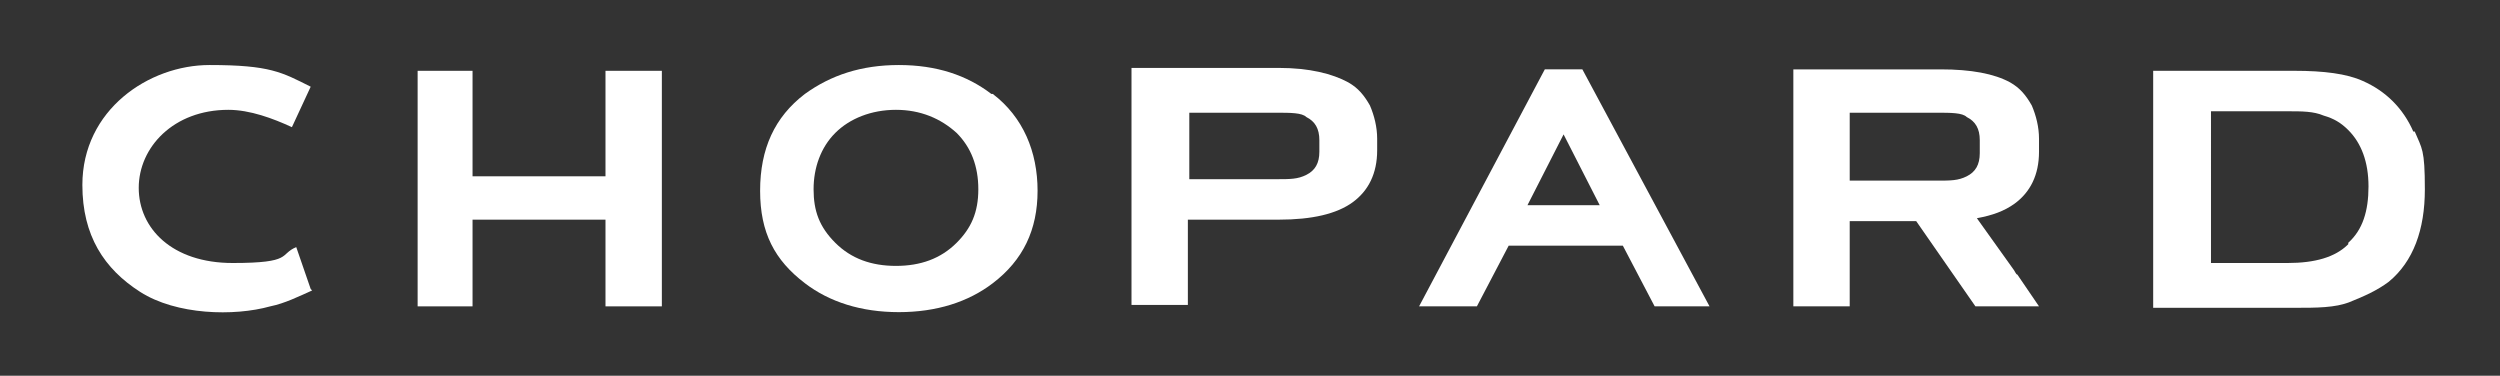
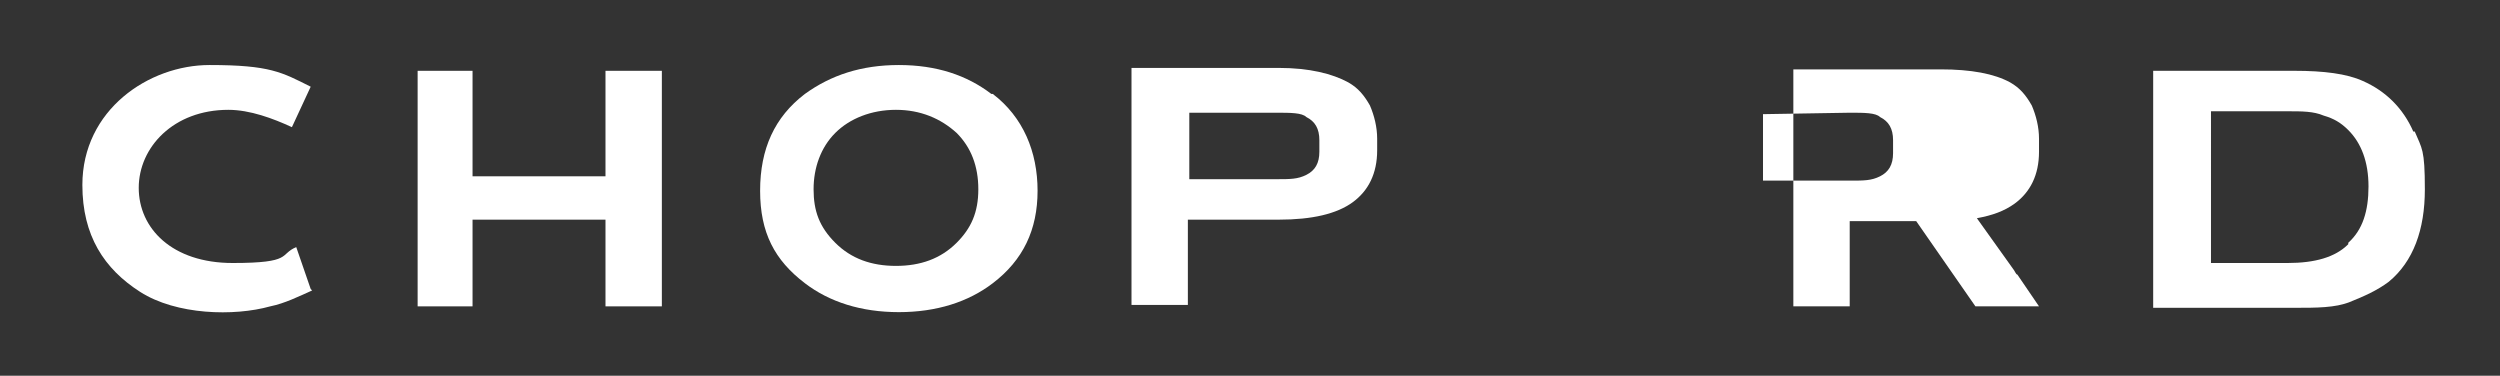
<svg xmlns="http://www.w3.org/2000/svg" version="1.1" viewBox="0 0 173 26">
  <rect x="0" y="0" width="173" height="26" fill="#333333" stroke="none" />
  <defs>
    <style>
      .cls-1 {
        fill: #fff;
      }
    </style>
  </defs>
  <g>
    <g id="Vrstva_1">
      <g id="logo">
        <g>
          <path class="cls-1" d="M21.6,20.1c-.9.4-1.9.9-2.9,1.1-2.5.7-6.5.6-9-1s-4-3.9-4-7.4c0-5.2,4.6-8.3,8.8-8.3s5,.5,7,1.5l-1.3,2.8c-1.3-.6-2.9-1.2-4.4-1.2-3.8,0-6.2,2.6-6.2,5.4s2.3,5.2,6.5,5.2,3.2-.6,4.4-1.1l1,2.9h0Z" />
          <polygon class="cls-1" points="41.9 4.9 41.9 12.2 32.7 12.2 32.7 4.9 28.9 4.9 28.9 21.2 32.7 21.2 32.7 15.2 41.9 15.2 41.9 21.2 45.8 21.2 45.8 4.9 41.9 4.9" />
          <g>
            <path class="cls-1" d="M162.5,16.9c-.9.9-2.3,1.3-4.2,1.3h-5.3V7.7h5.3c1,0,1.8,0,2.5.3.7.2,1.2.5,1.7,1,.9.9,1.4,2.2,1.4,3.9s-.4,3-1.4,3.9M167,9.1c-.7-1.6-1.9-2.8-3.5-3.5-1.1-.5-2.7-.7-4.7-.7h-9.8v16.4h9.8c1.5,0,2.8,0,3.8-.4s1.9-.8,2.7-1.4c1.7-1.4,2.5-3.6,2.5-6.4s-.2-2.8-.7-4" />
            <path class="cls-1" d="M91.3,10.5c0,.8-.3,1.3-.9,1.6s-1.1.3-2.1.3h-6v-4.6h6c1,0,1.8,0,2.1.3.6.3.9.8.9,1.6v.9h0ZM95.3,9.6c0-.8-.2-1.6-.5-2.3-.4-.7-.8-1.2-1.5-1.6-1.1-.6-2.7-1-4.8-1h-10.2v16.4h3.9v-2.9h0v-3h6.3c2.3,0,4-.4,5.1-1.2,1.1-.8,1.7-2,1.7-3.6v-.9h0Z" />
-             <path class="cls-1" d="M128,7.8h6c1,0,1.8,0,2.1.3.6.3.9.8.9,1.6v.9c0,.8-.3,1.3-.9,1.6s-1.1.3-2.1.3h-6v-4.6h0ZM141.1,21.2l-1.5-2.2c-.1,0-.2-.3-.3-.4l-2.5-3.5c1.1-.2,1.9-.5,2.6-1,1.1-.8,1.7-2,1.7-3.6v-.9c0-.8-.2-1.6-.5-2.3-.4-.7-.8-1.2-1.5-1.6-1.1-.6-2.7-.9-4.8-.9h-10.2v16.4h3.9v-5.9h4.6l4.1,5.9h4.5-.1Z" />
+             <path class="cls-1" d="M128,7.8c1,0,1.8,0,2.1.3.6.3.9.8.9,1.6v.9c0,.8-.3,1.3-.9,1.6s-1.1.3-2.1.3h-6v-4.6h0ZM141.1,21.2l-1.5-2.2c-.1,0-.2-.3-.3-.4l-2.5-3.5c1.1-.2,1.9-.5,2.6-1,1.1-.8,1.7-2,1.7-3.6v-.9c0-.8-.2-1.6-.5-2.3-.4-.7-.8-1.2-1.5-1.6-1.1-.6-2.7-.9-4.8-.9h-10.2v16.4h3.9v-5.9h4.6l4.1,5.9h4.5-.1Z" />
            <path class="cls-1" d="M66.2,16.8c-1.1,1.1-2.5,1.6-4.2,1.6h0c-1.7,0-3.1-.5-4.2-1.6s-1.5-2.2-1.5-3.7.5-2.9,1.5-3.9,2.5-1.6,4.2-1.6,3.1.6,4.2,1.6c1,1,1.5,2.3,1.5,3.9s-.5,2.7-1.5,3.7M68.6,6.5c-1.7-1.3-3.8-2-6.4-2h0c-2.6,0-4.7.7-6.5,2-2.1,1.6-3.1,3.8-3.1,6.7s1,4.8,3.1,6.4c1.7,1.3,3.9,2,6.5,2h0c2.6,0,4.8-.7,6.5-2,2.1-1.6,3.1-3.7,3.1-6.4s-1-5.1-3.1-6.7" />
          </g>
-           <path class="cls-1" d="M105.7,14.2l2.5-4.9,2.5,4.9h-5ZM114.3,21.2h4l-8.8-16.4h-2.6l-8.7,16.4h4l2.2-4.2h7.9l2.2,4.2h-.2Z" />
        </g>
      </g>
    </g>
  </g>
</svg>